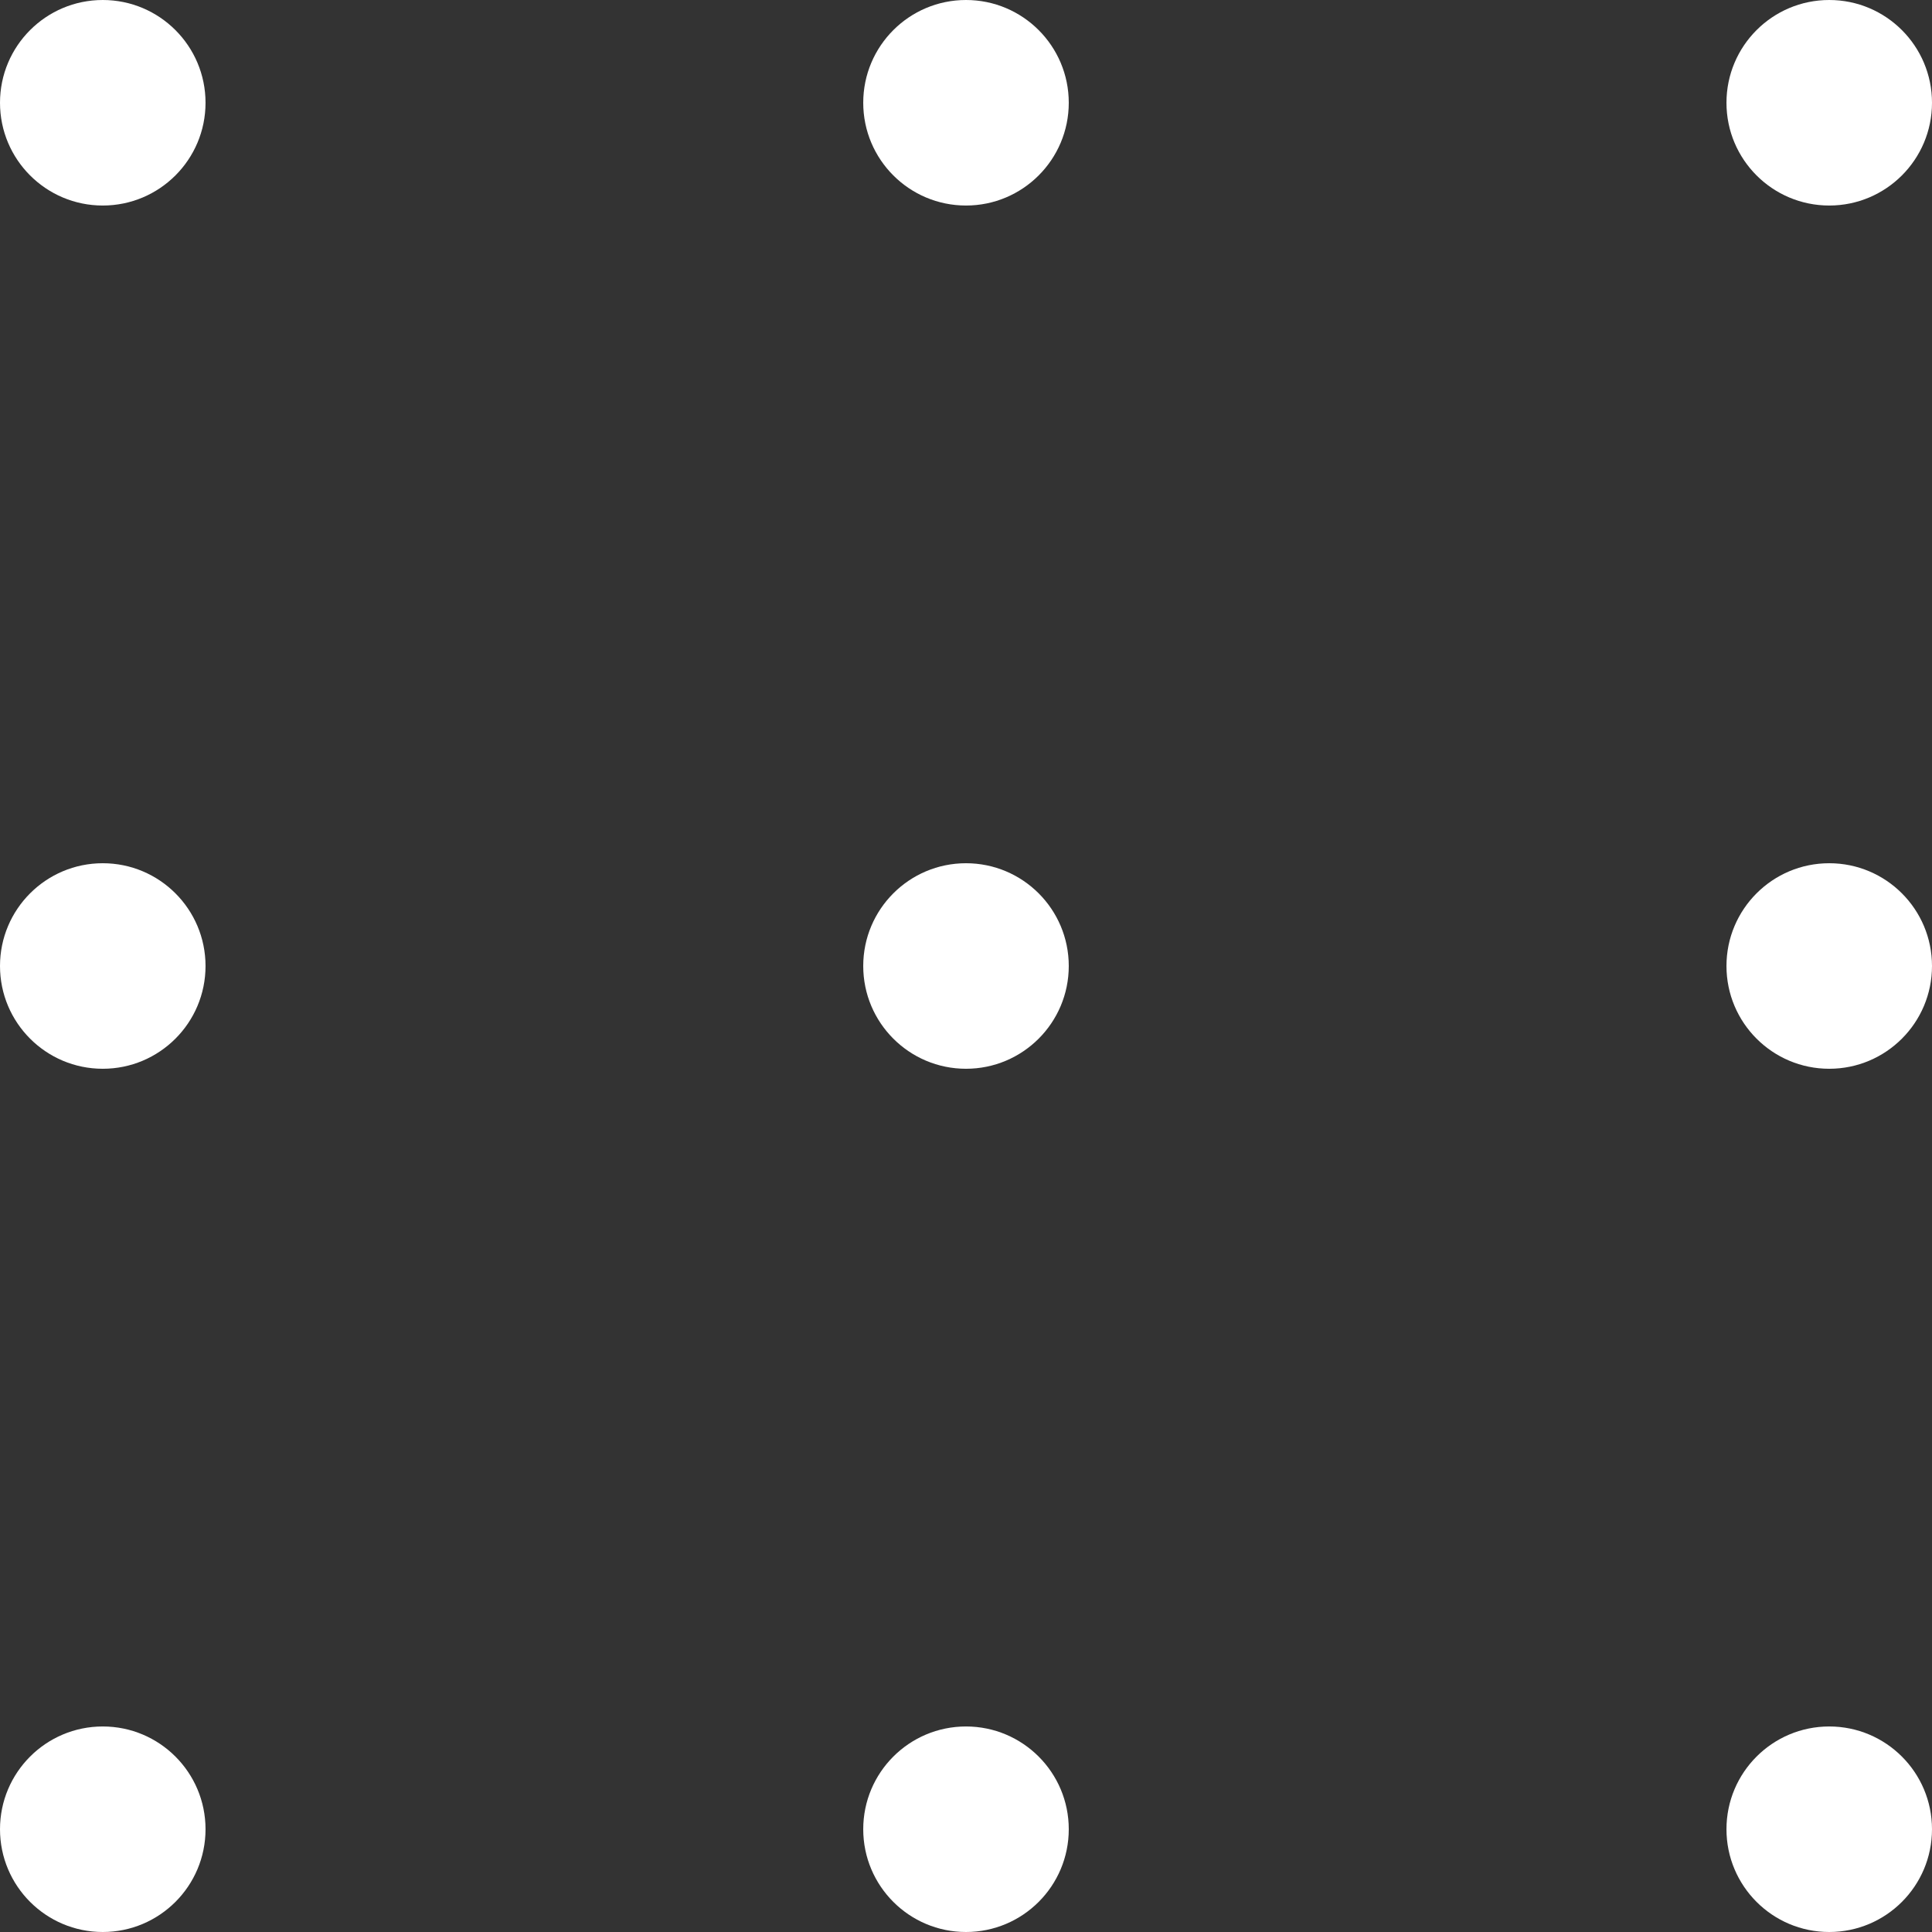
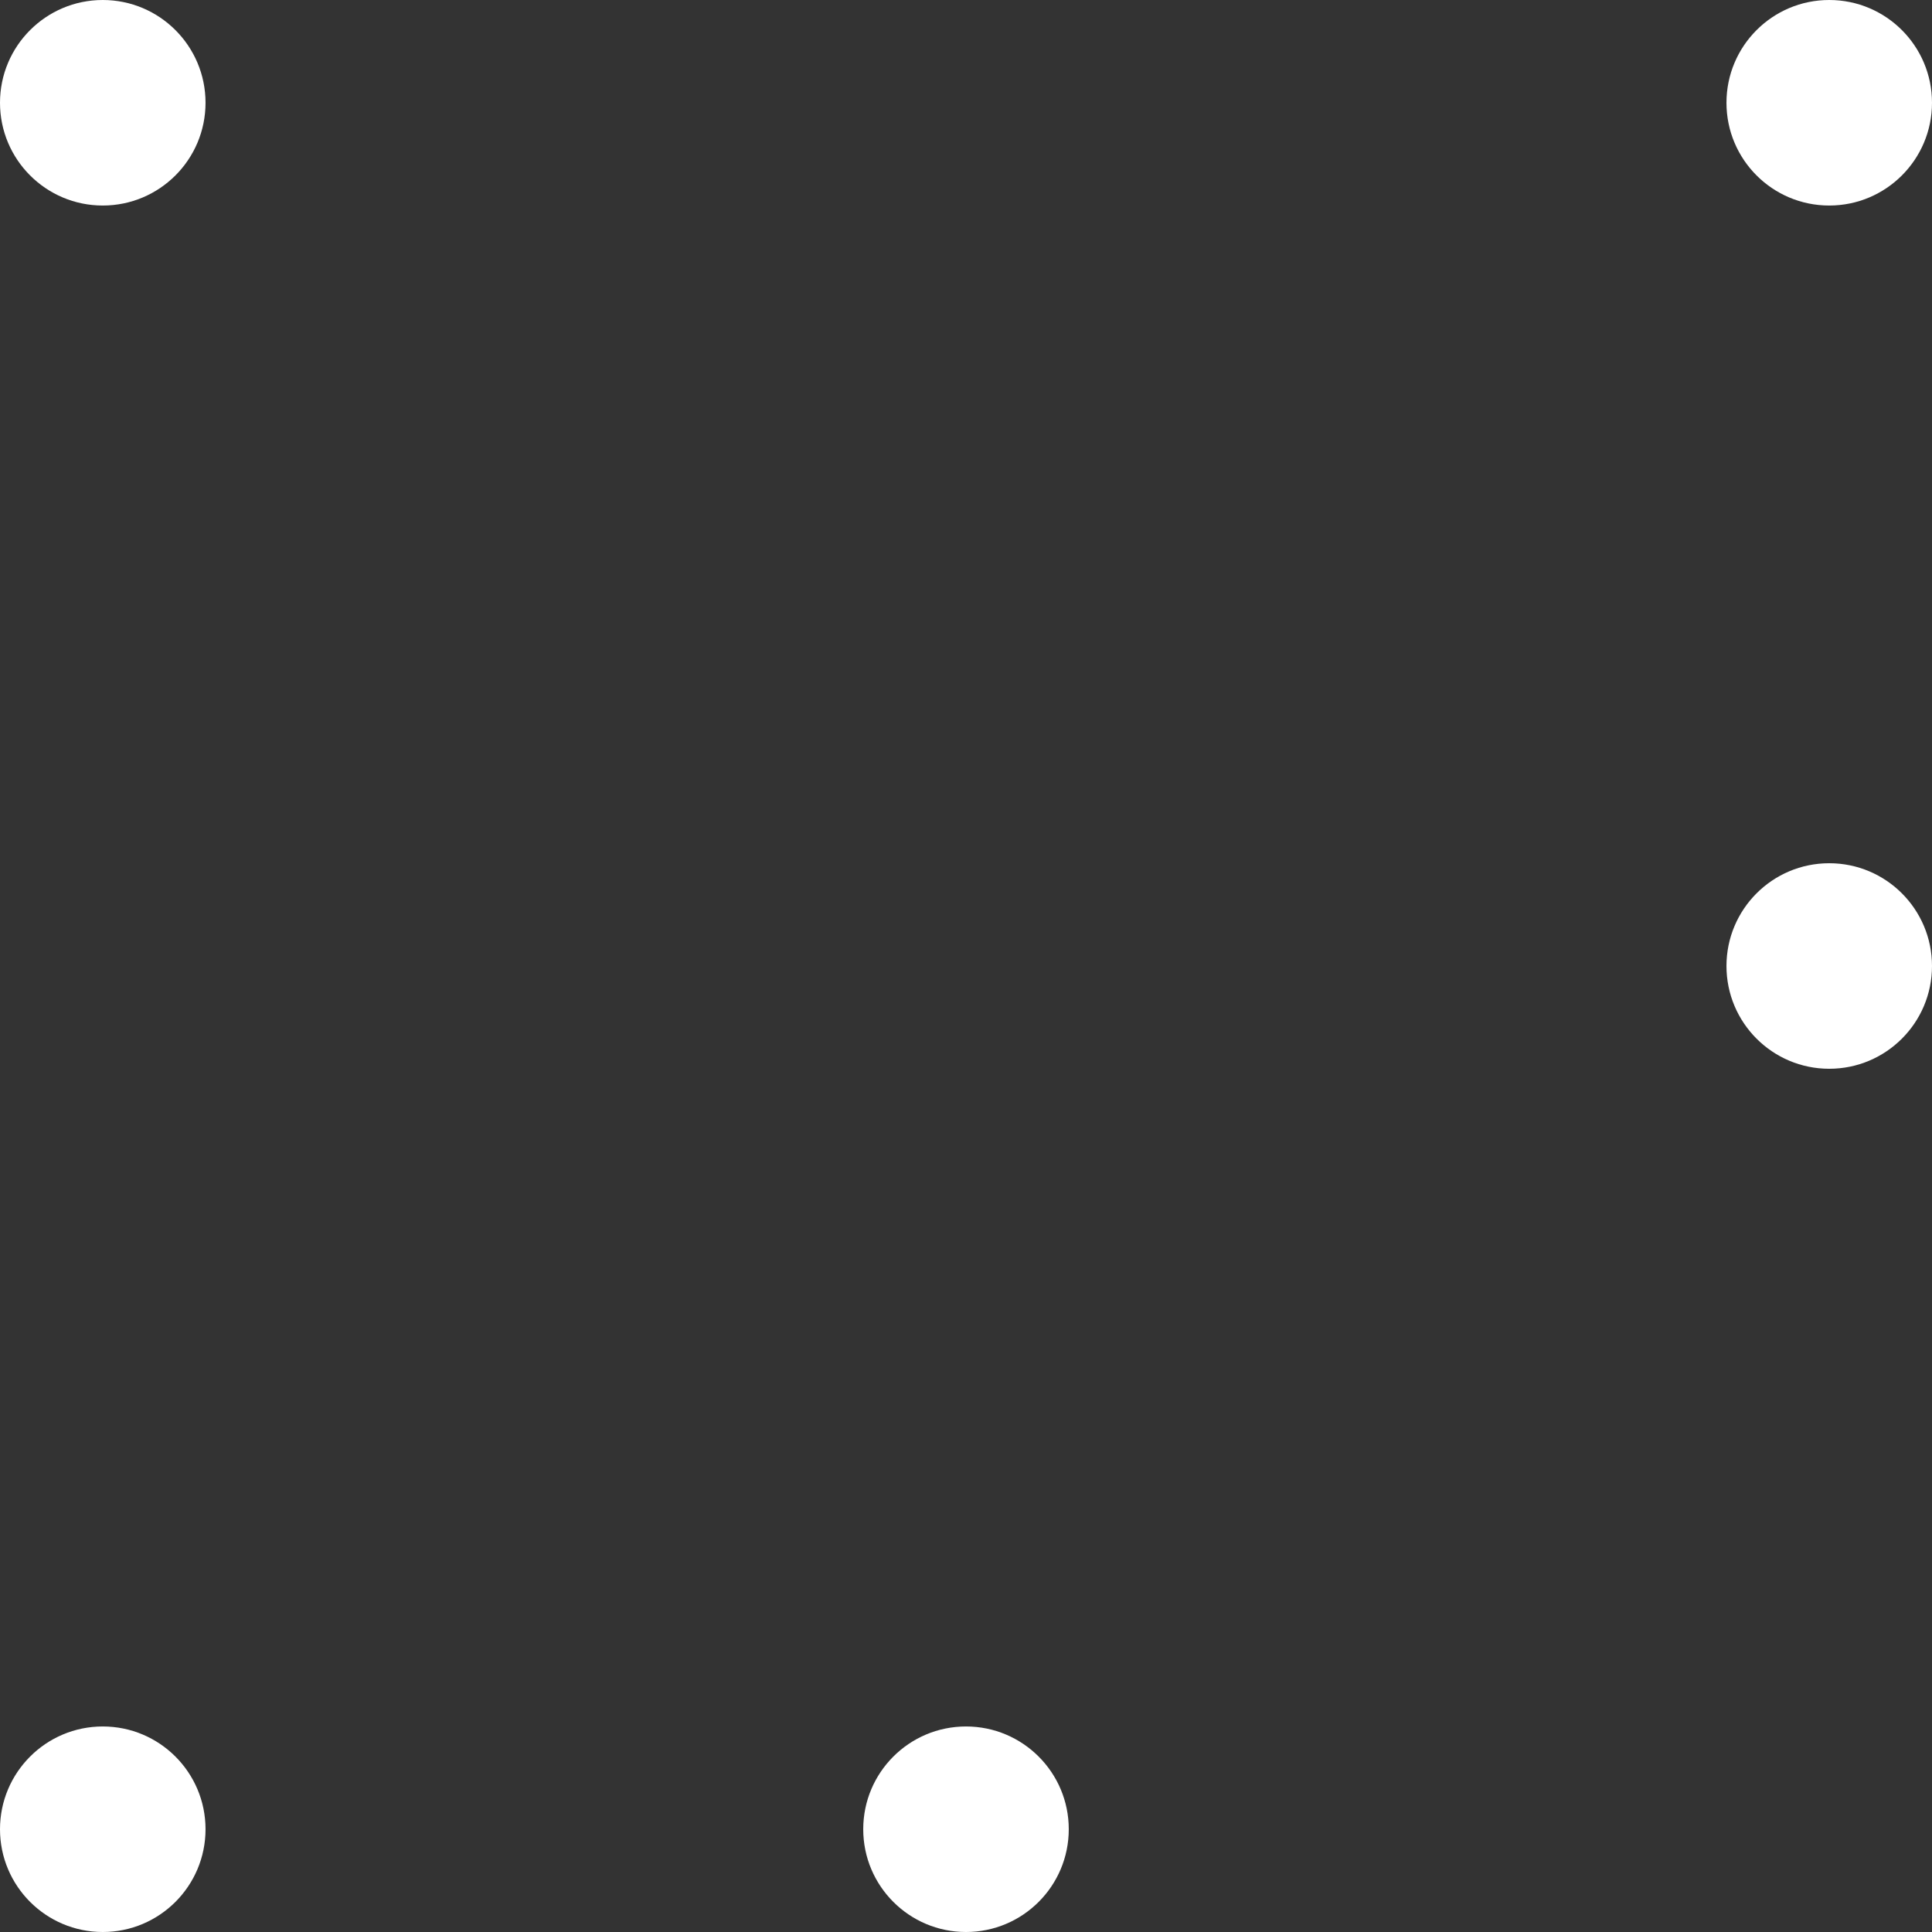
<svg xmlns="http://www.w3.org/2000/svg" width="47" height="47" viewBox="0 0 47 47" fill="none">
  <rect x="0" y="0" width="47" height="47" fill="#333333" stroke="none" />
  <circle cx="44.5" cy="23.5" r="2.5" transform="rotate(-90 44.5 23.5)" fill="white" />
-   <circle cx="44.5" cy="44.5" r="2.5" transform="rotate(-90 44.5 44.5)" fill="white" />
  <circle cx="44.5" cy="2.5" r="2.5" transform="rotate(-90 44.5 2.5)" fill="white" />
-   <circle cx="23.5" cy="23.5" r="2.5" transform="rotate(-90 23.5 23.5)" fill="white" />
  <circle cx="23.5" cy="44.5" r="2.5" transform="rotate(-90 23.5 44.5)" fill="white" />
-   <circle cx="23.5" cy="2.5" r="2.5" transform="rotate(-90 23.5 2.5)" fill="white" />
-   <circle cx="2.5" cy="23.5" r="2.5" transform="rotate(-90 2.5 23.5)" fill="white" />
  <circle cx="2.5" cy="44.5" r="2.5" transform="rotate(-90 2.5 44.5)" fill="white" />
  <circle cx="2.5" cy="2.5" r="2.5" transform="rotate(-90 2.5 2.5)" fill="white" />
</svg>